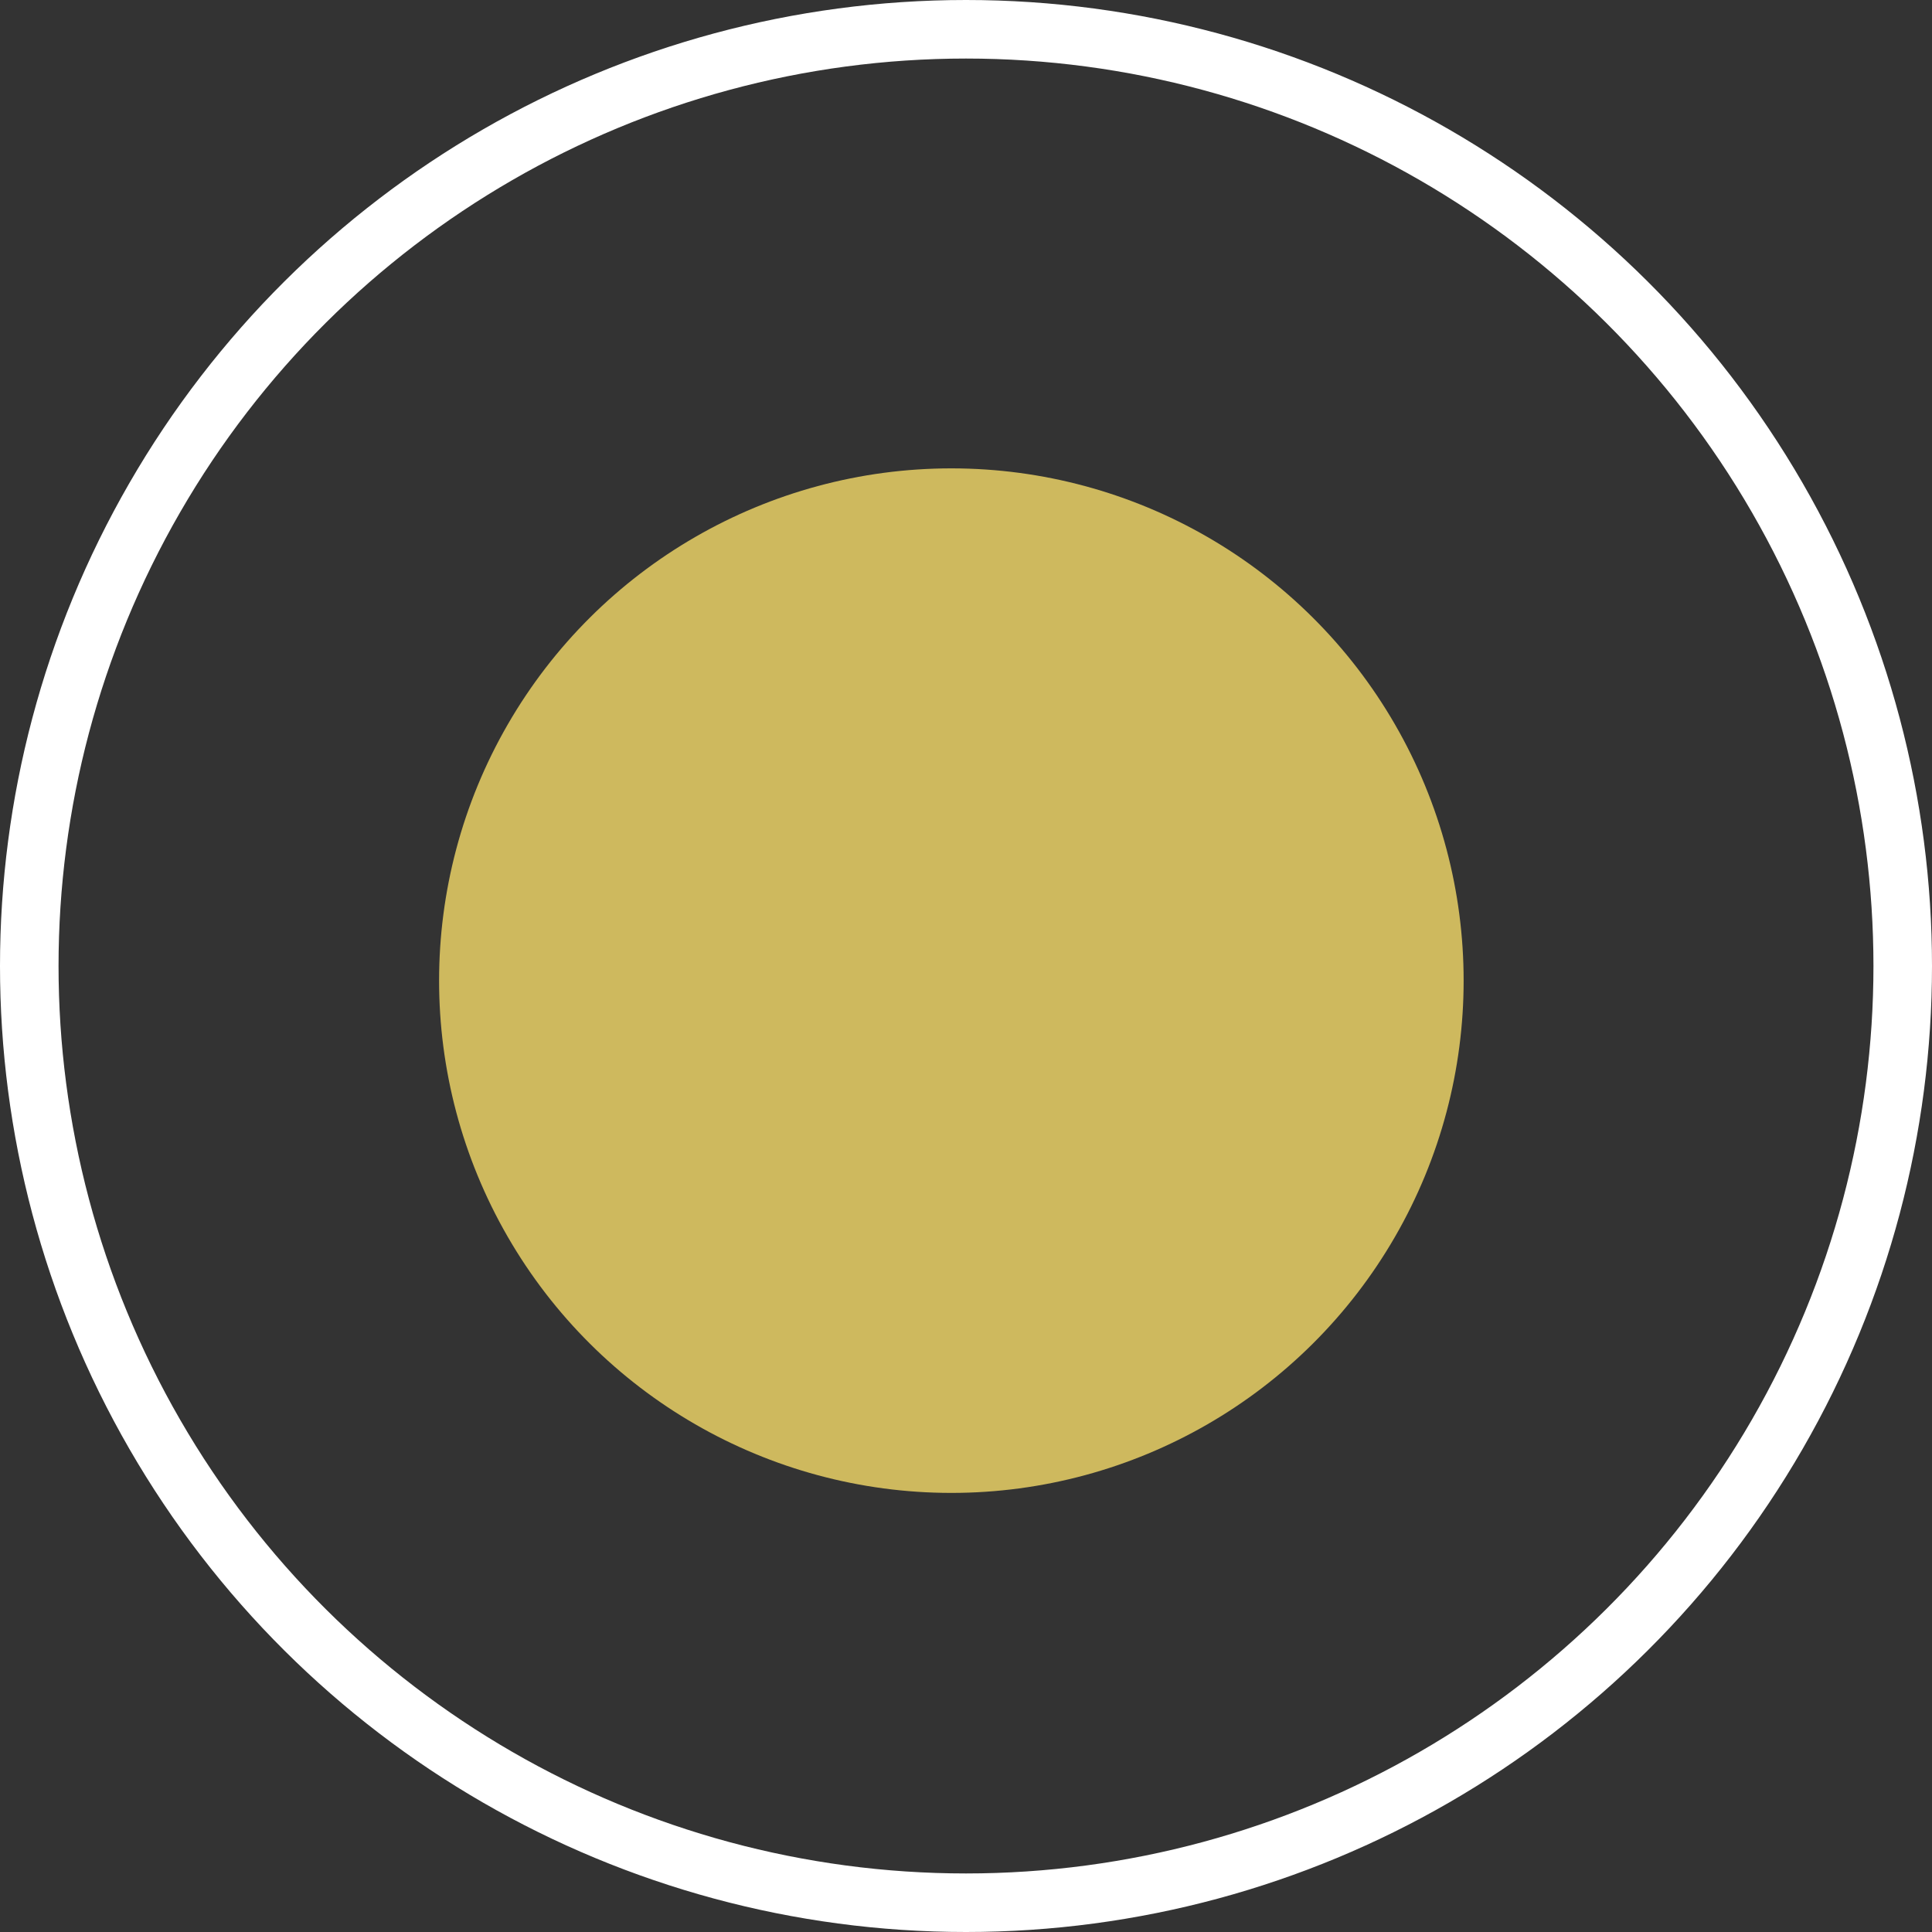
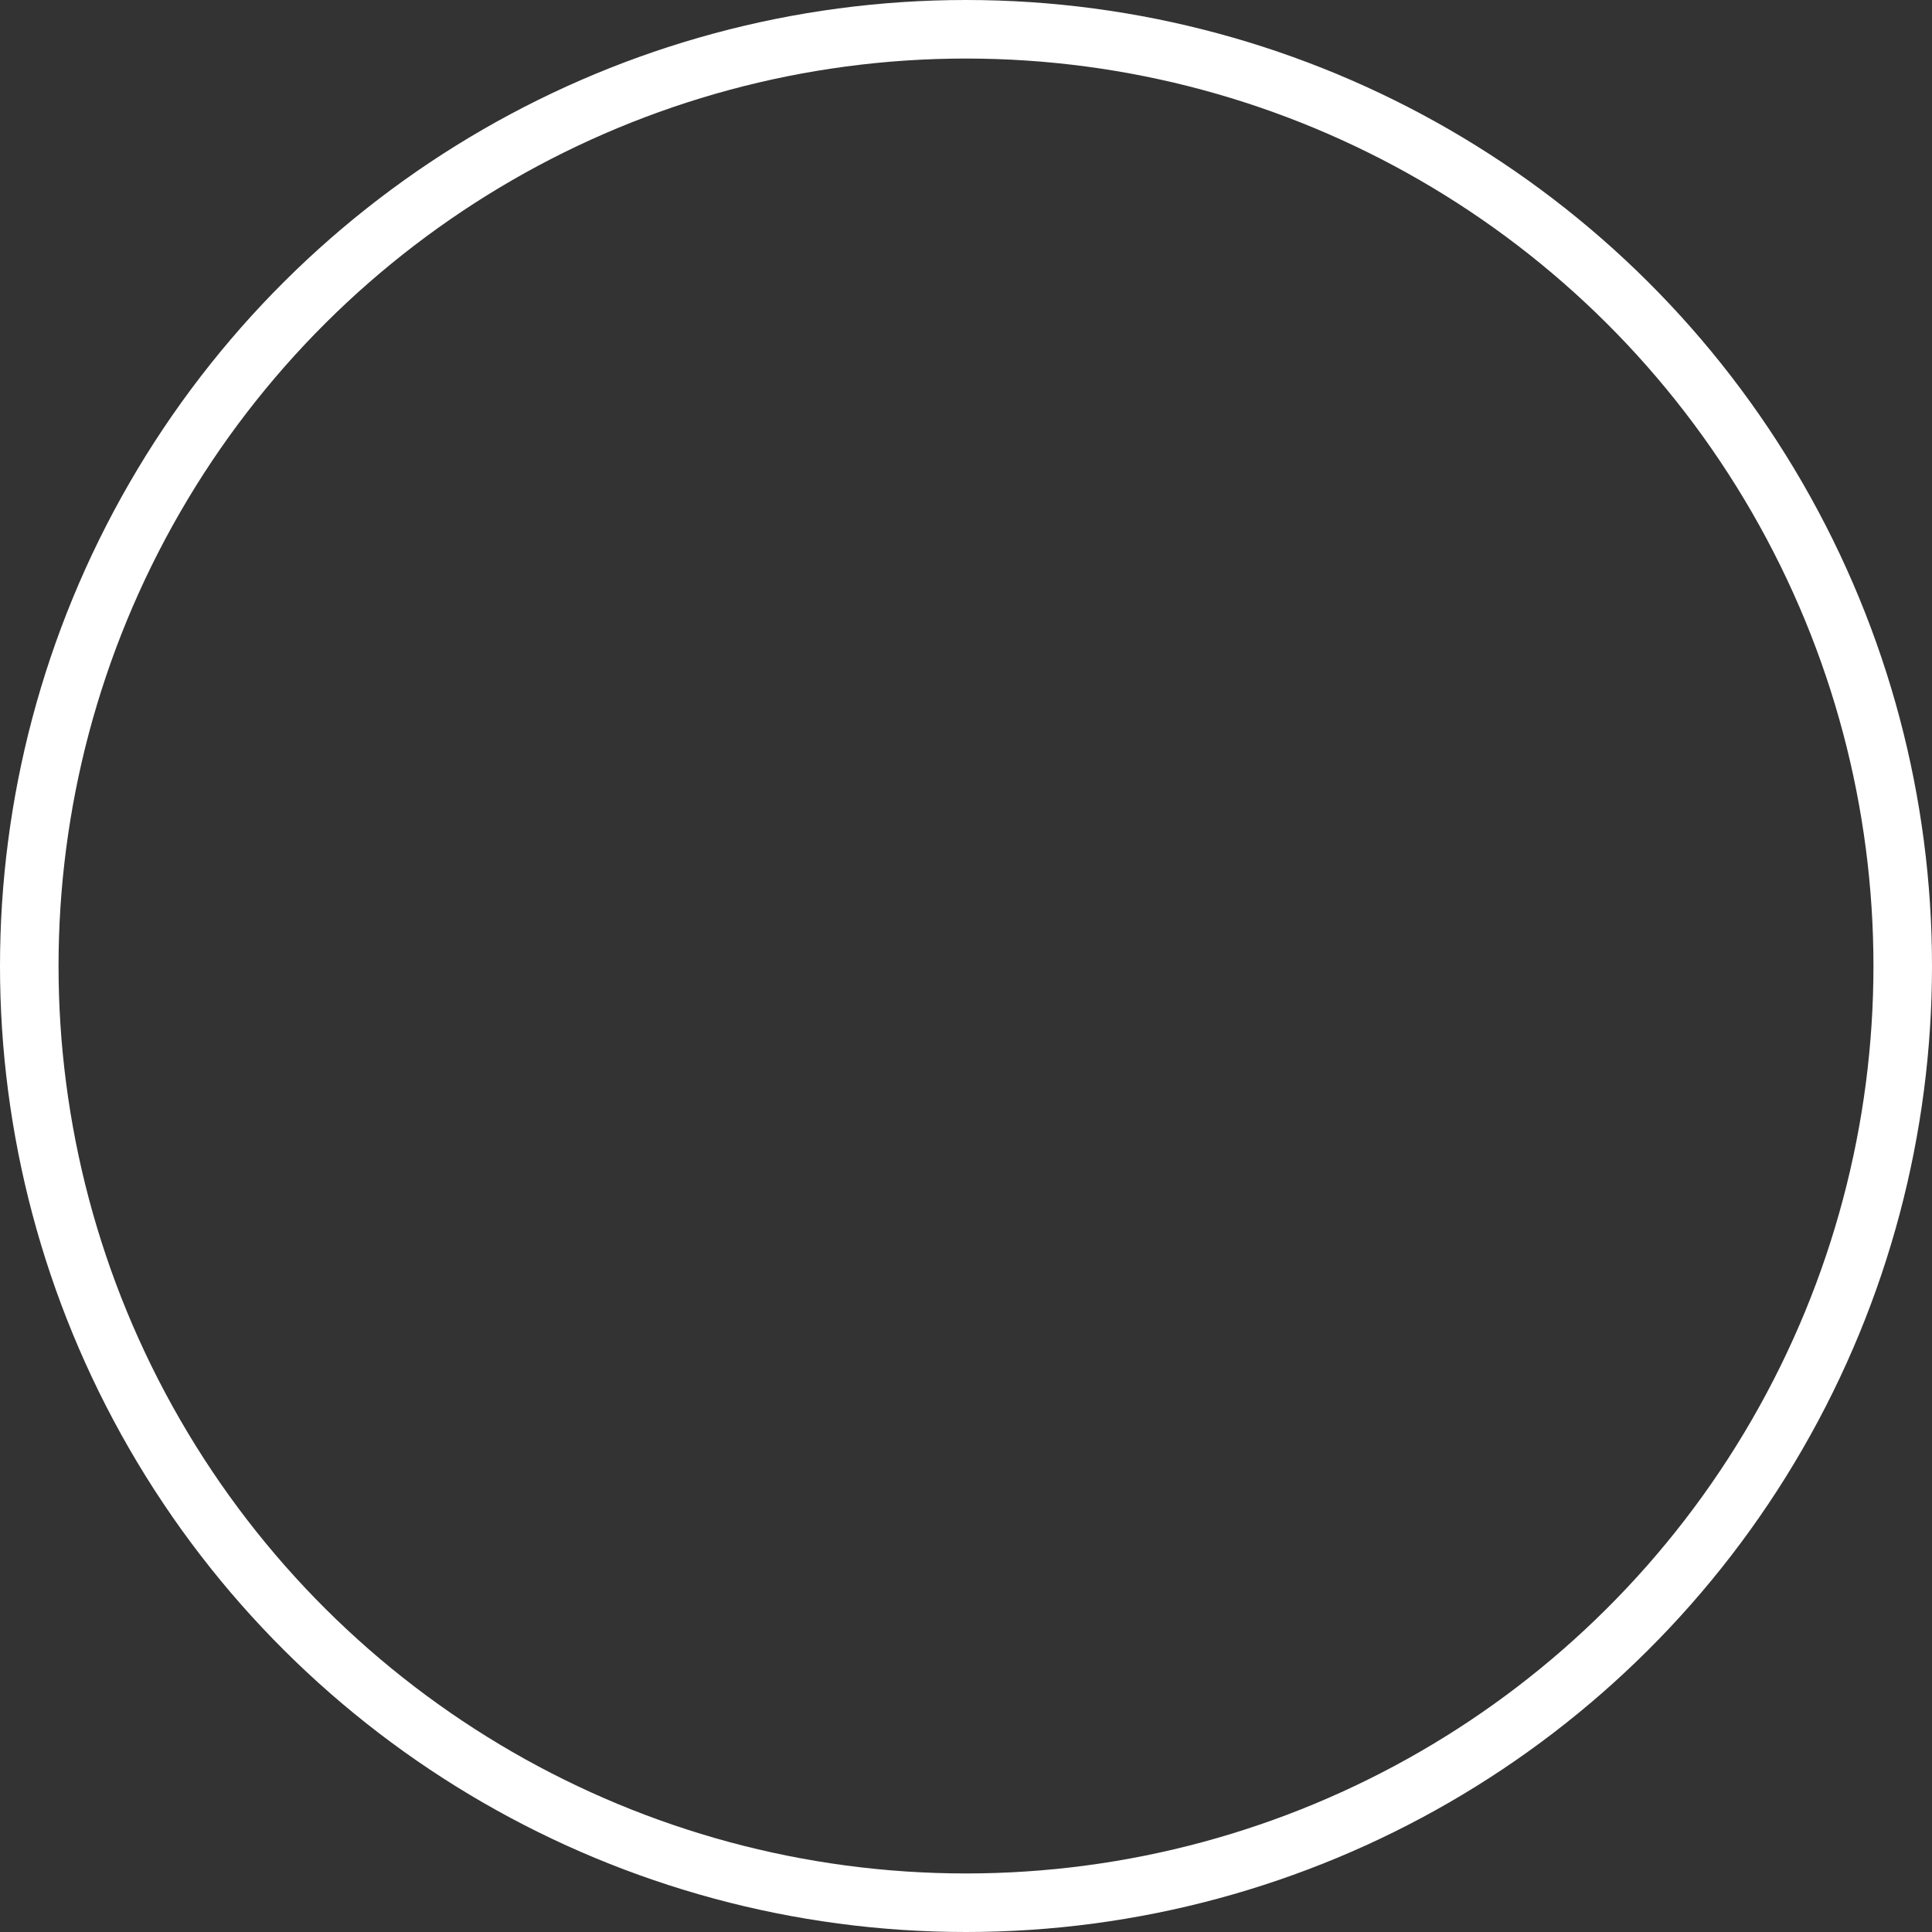
<svg xmlns="http://www.w3.org/2000/svg" width="66" height="66" viewBox="0 0 66 66" fill="none">
  <rect x="0" y="0" width="66" height="66" fill="#333333" stroke="none" />
  <circle cx="33" cy="33" r="32" transform="rotate(90 33 33)" stroke="white" stroke-width="2" />
-   <circle cx="32.5" cy="33.5" r="17.5" transform="rotate(90 32.5 33.5)" fill="#CEB95E" />
</svg>